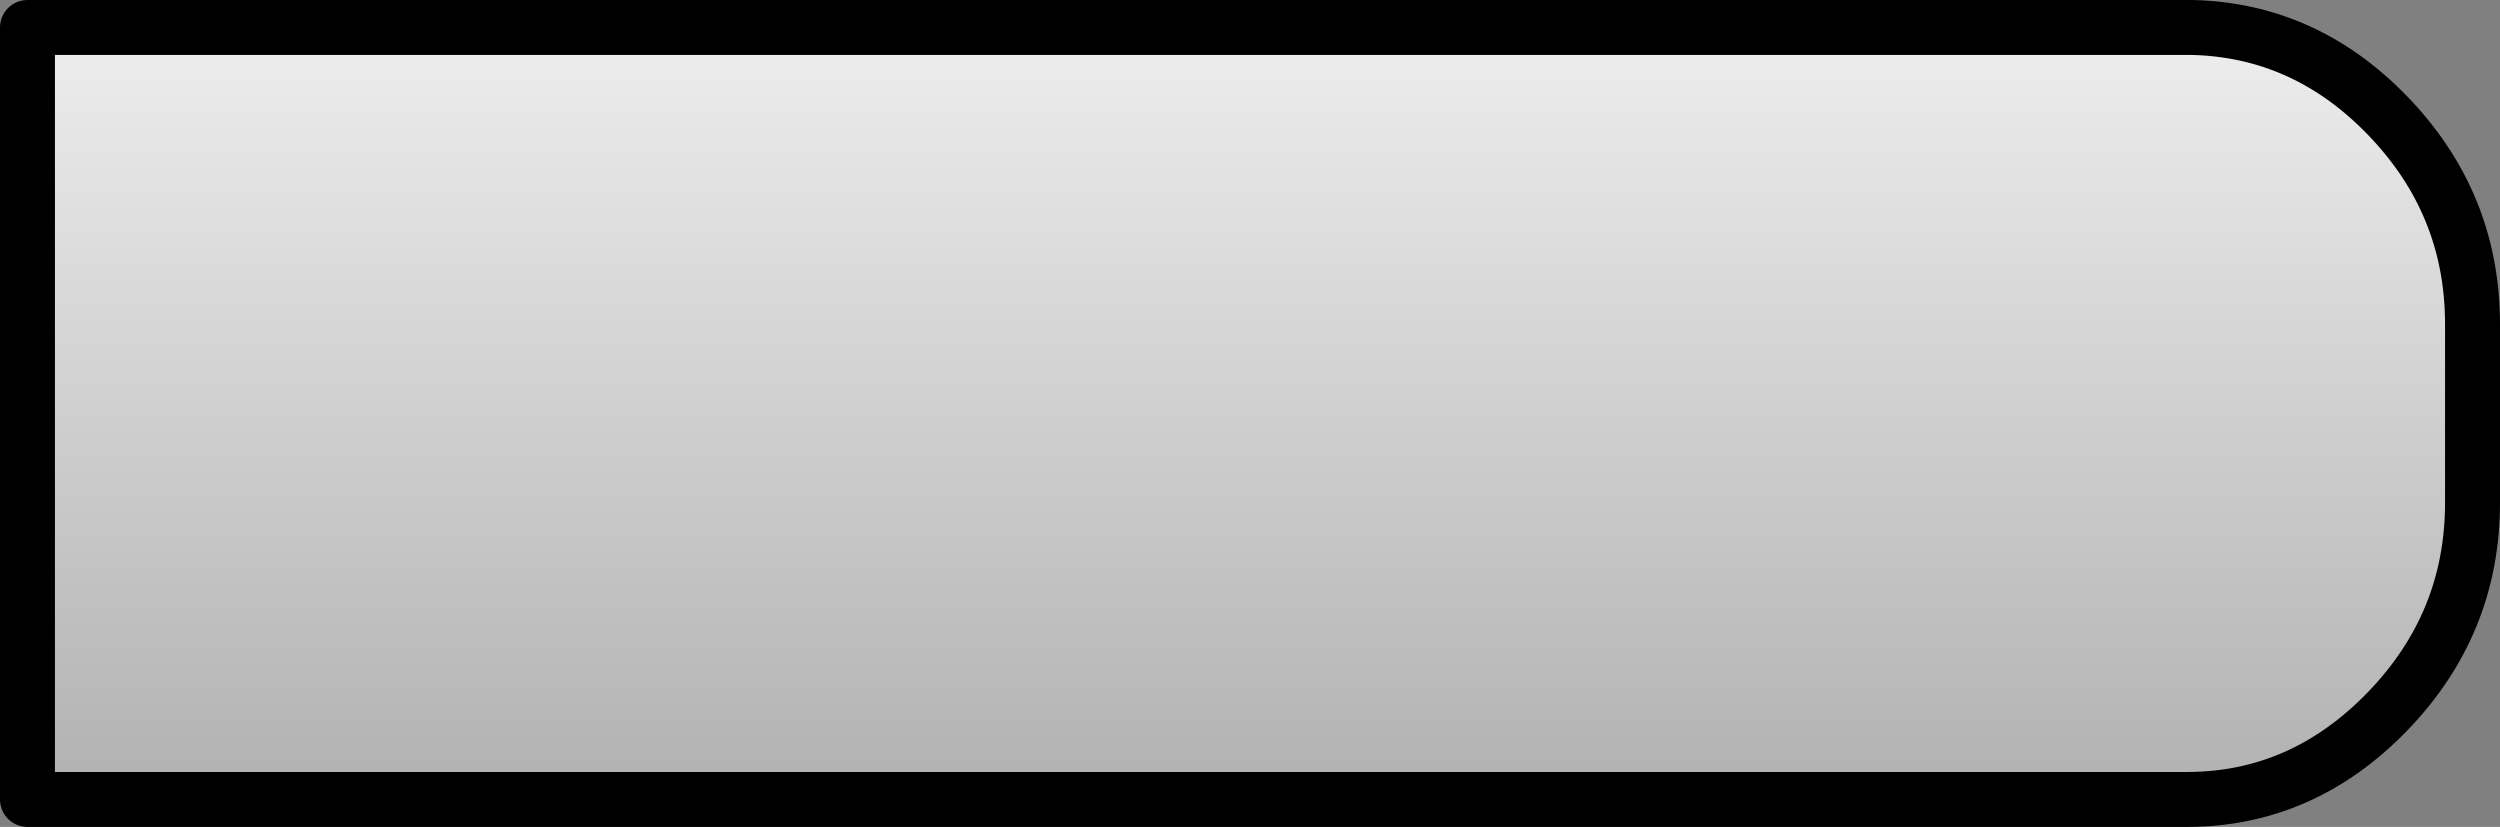
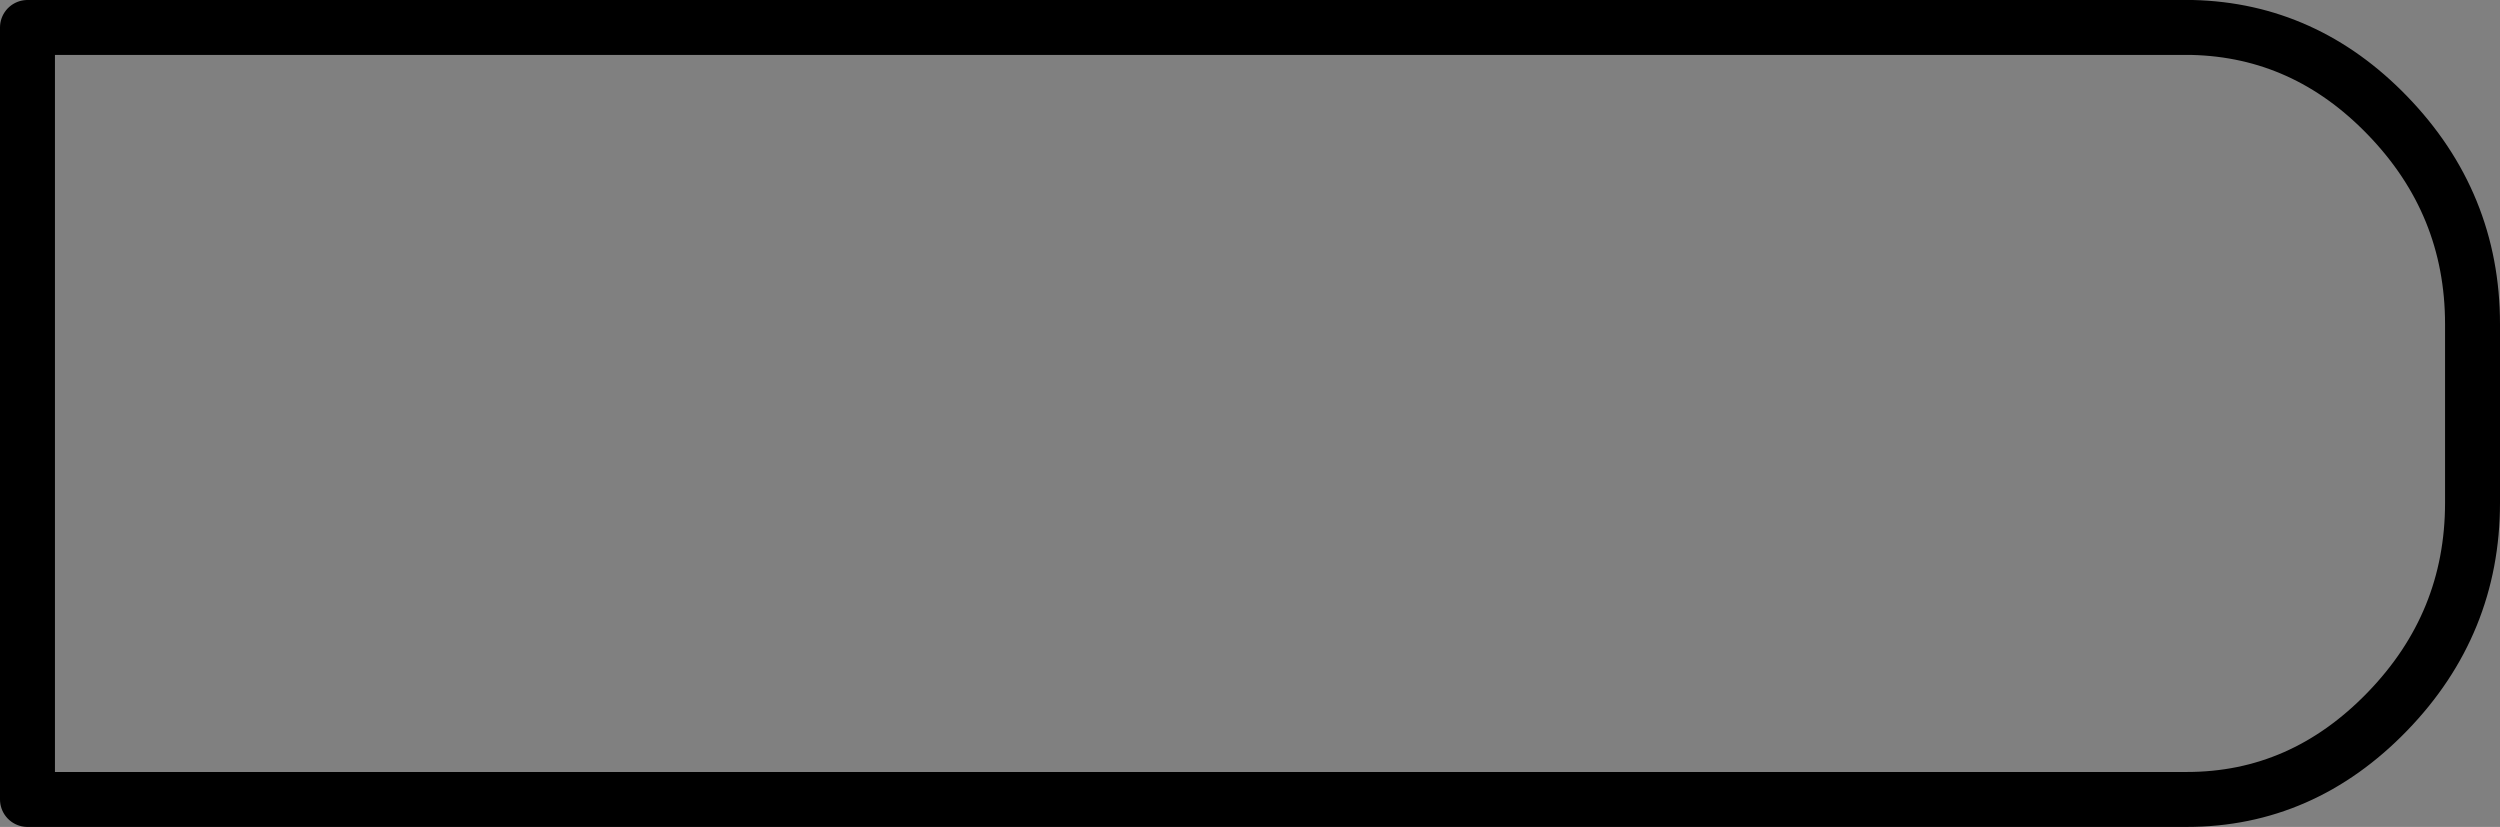
<svg xmlns="http://www.w3.org/2000/svg" height="15.05px" width="45.5px">
  <rect width="100%" height="100%" fill="#808080" stroke="none" />
  <g transform="matrix(1.0, 0.0, 0.0, 1.0, 22.75, 7.95)">
-     <path d="M17.15 -7.45 Q19.2 -7.4 20.7 -5.85 22.25 -4.25 22.25 -2.05 L22.25 1.2 Q22.25 3.4 20.7 5.0 19.15 6.6 17.05 6.6 L-22.25 6.6 -22.25 -7.45 17.15 -7.45" fill="url(#gradient0)" fill-rule="evenodd" stroke="none" />
    <path d="M17.15 -7.45 L-22.25 -7.45 -22.25 6.6 17.05 6.6 Q19.15 6.6 20.7 5.0 22.25 3.4 22.25 1.2 L22.25 -2.05 Q22.25 -4.25 20.7 -5.85 19.2 -7.4 17.15 -7.45 Z" fill="none" stroke="#000000" stroke-linecap="round" stroke-linejoin="round" stroke-width="1.0" />
  </g>
  <defs>
    <linearGradient gradientTransform="matrix(0.0, 0.009, -0.054, 0.0, -22.2, -0.4)" gradientUnits="userSpaceOnUse" id="gradient0" spreadMethod="pad" x1="-819.2" x2="819.2">
      <stop offset="0.0" stop-color="#efefef" />
      <stop offset="1.0" stop-color="#afafaf" />
    </linearGradient>
  </defs>
</svg>